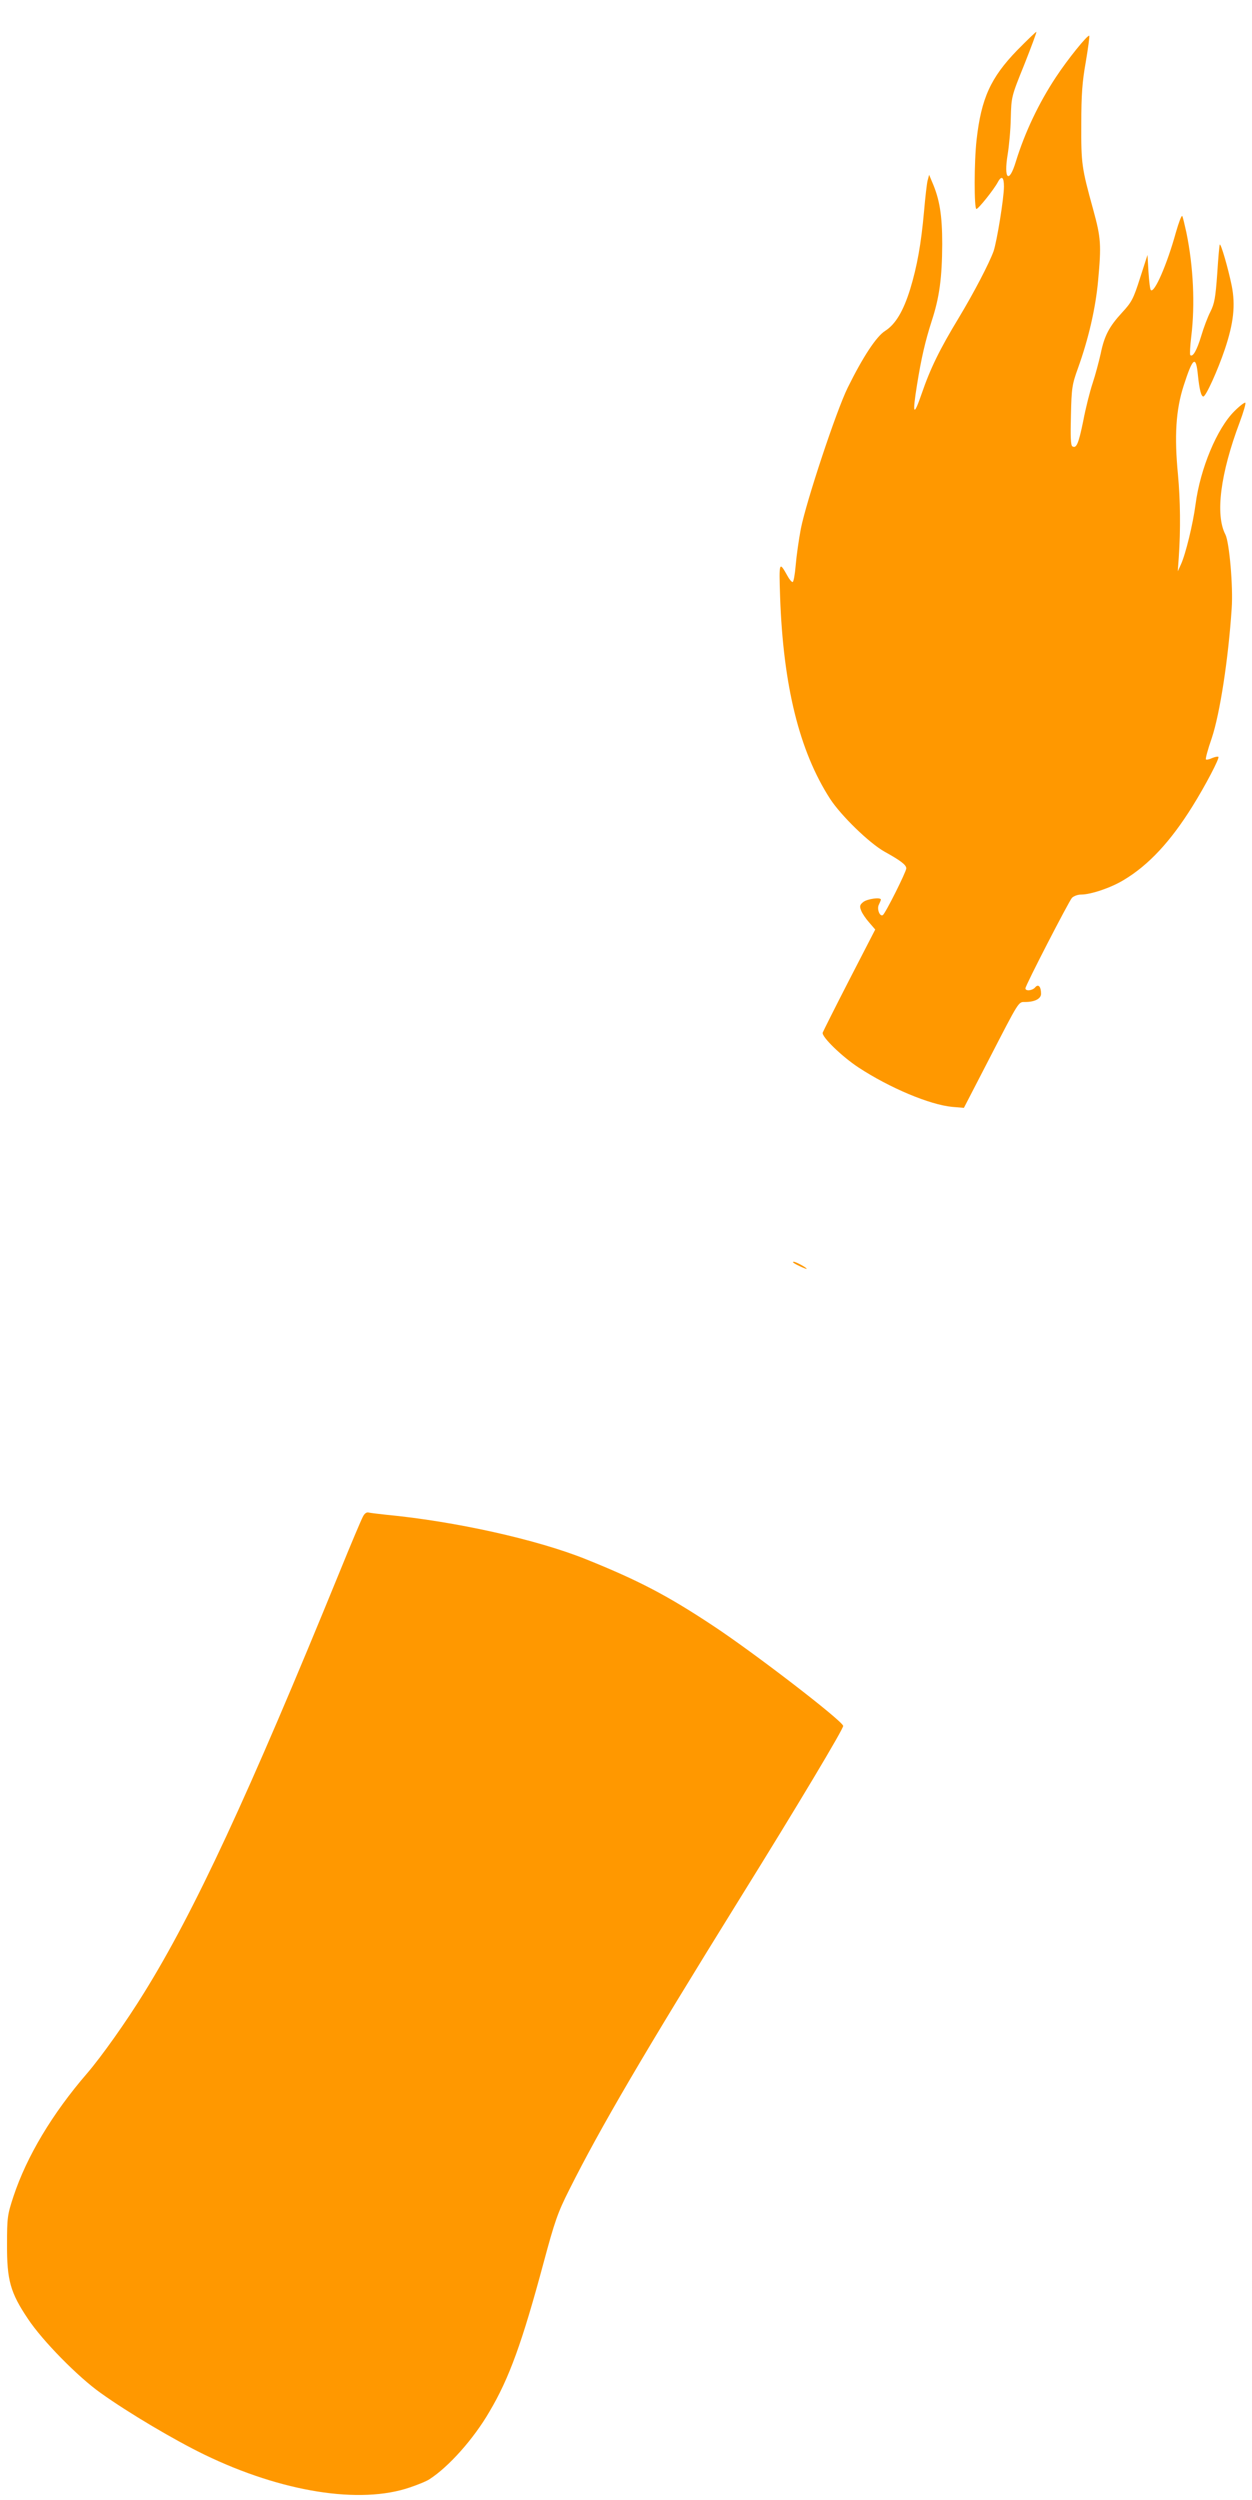
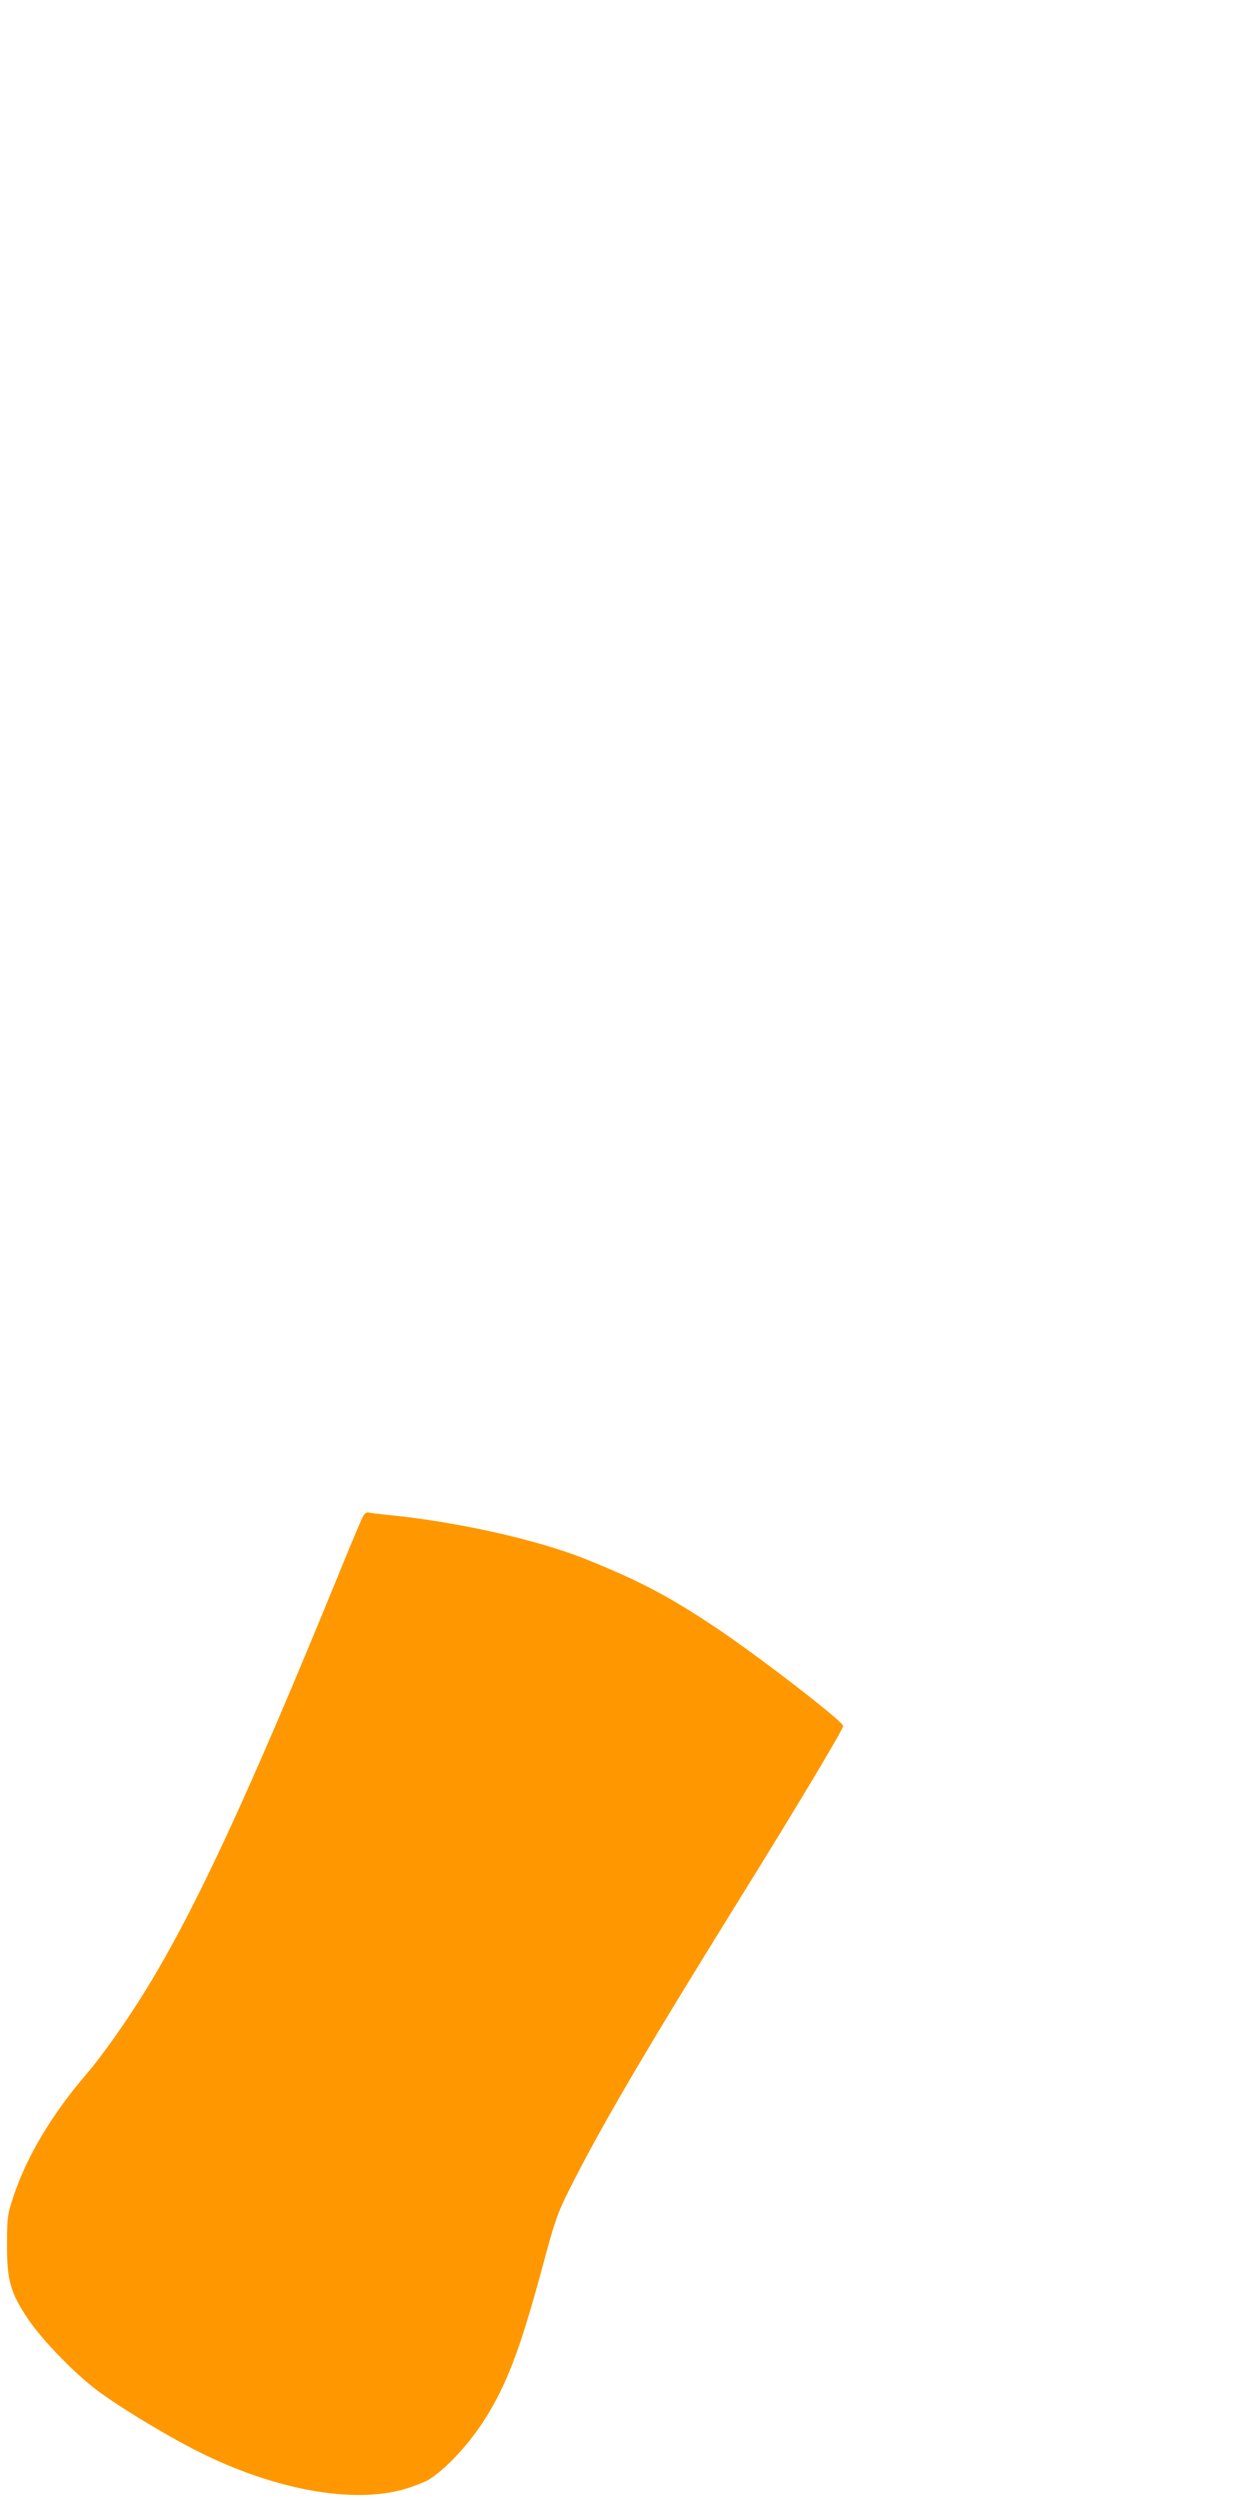
<svg xmlns="http://www.w3.org/2000/svg" version="1.0" width="641pt" height="1280pt" viewBox="0 0 641 1280" preserveAspectRatio="xMidYMid meet">
  <g transform="translate(0,1280) scale(0.1,-0.1)" fill="#ff9800" stroke="none">
-     <path d="M5207 12542 c-135 -140 -183 -245 -207 -457 -13 -114 -13 -355 -1 -355 10 0 90 100 110 138 19 35 31 26 31 -23 0 -60 -36 -280 -53 -331 -23 -63 -100 -211 -177 -339 -100 -165 -147 -262 -191 -390 -42 -122 -49 -110 -24 45 22 137 42 223 75 326 40 122 53 221 54 394 0 147 -13 230 -52 319 l-15 36 -8 -30 c-4 -16 -12 -87 -18 -156 -15 -169 -36 -284 -71 -399 -35 -113 -75 -180 -128 -214 -45 -28 -114 -133 -192 -291 -59 -120 -213 -585 -240 -723 -10 -53 -22 -136 -26 -184 -4 -49 -11 -88 -16 -88 -5 0 -17 14 -26 31 -43 77 -44 75 -38 -107 16 -454 98 -789 256 -1034 56 -86 200 -226 278 -270 83 -46 112 -68 112 -86 0 -17 -107 -231 -120 -239 -16 -10 -32 33 -20 54 5 11 10 22 10 25 0 14 -70 4 -90 -12 -18 -14 -20 -22 -11 -44 5 -14 24 -42 41 -61 l31 -36 -133 -258 c-73 -142 -134 -264 -136 -270 -6 -21 98 -122 183 -178 160 -105 365 -191 480 -202 l60 -5 125 242 c161 312 153 300 189 300 49 0 81 17 81 42 0 37 -14 52 -30 33 -14 -17 -50 -21 -50 -5 0 15 220 441 238 463 9 9 29 17 47 17 50 0 154 35 219 75 127 76 239 197 350 375 67 107 141 249 134 255 -3 3 -17 0 -32 -6 -14 -7 -29 -10 -32 -7 -3 3 10 52 30 109 42 126 85 406 102 664 8 111 -12 338 -32 378 -53 101 -26 312 73 575 19 51 32 96 29 100 -4 3 -29 -16 -56 -43 -89 -88 -175 -294 -199 -477 -13 -100 -51 -256 -75 -308 l-16 -35 5 70 c10 144 8 294 -4 425 -19 197 -11 331 29 455 47 146 63 158 73 55 8 -77 17 -110 28 -110 13 0 74 135 110 242 45 134 55 226 35 326 -18 88 -55 216 -61 210 -2 -2 -8 -69 -13 -149 -9 -124 -14 -153 -35 -195 -14 -27 -35 -83 -47 -124 -22 -73 -43 -110 -56 -98 -3 4 -1 46 5 95 20 163 11 358 -25 533 -9 41 -18 79 -21 84 -4 5 -18 -33 -33 -85 -45 -163 -110 -312 -128 -294 -4 3 -9 46 -12 93 l-5 87 -38 -118 c-34 -107 -43 -124 -92 -177 -67 -73 -91 -119 -110 -212 -9 -40 -27 -108 -41 -150 -14 -42 -36 -129 -48 -193 -24 -117 -35 -143 -56 -130 -8 5 -10 51 -7 158 3 141 6 159 36 242 54 150 90 306 103 447 17 185 15 219 -25 365 -59 214 -62 234 -61 438 0 151 5 217 23 318 12 71 20 131 18 134 -8 7 -112 -122 -171 -212 -88 -133 -159 -283 -205 -432 -35 -116 -63 -91 -42 36 7 42 15 126 16 186 3 110 3 111 69 274 36 91 64 166 62 168 -1 2 -46 -41 -99 -95z" />
-     <path d="M4061 6336 c10 -9 69 -36 69 -32 0 6 -55 36 -66 36 -4 0 -5 -2 -3 -4z" />
    <path d="M1857 5033 c-8 -15 -61 -140 -117 -278 -469 -1149 -745 -1743 -1002 -2157 -91 -148 -219 -328 -292 -413 -178 -206 -309 -425 -377 -630 -31 -94 -33 -109 -33 -245 -1 -184 17 -248 107 -382 74 -112 258 -299 373 -380 144 -103 376 -240 530 -315 396 -192 797 -256 1053 -168 41 14 86 32 100 42 98 63 226 206 307 346 101 170 168 356 277 762 57 212 72 256 132 375 159 317 380 695 873 1490 294 473 533 873 529 884 -9 30 -459 376 -667 513 -231 153 -379 231 -650 340 -251 101 -669 194 -1025 228 -38 4 -78 9 -87 11 -11 3 -22 -4 -31 -23z" />
  </g>
</svg>